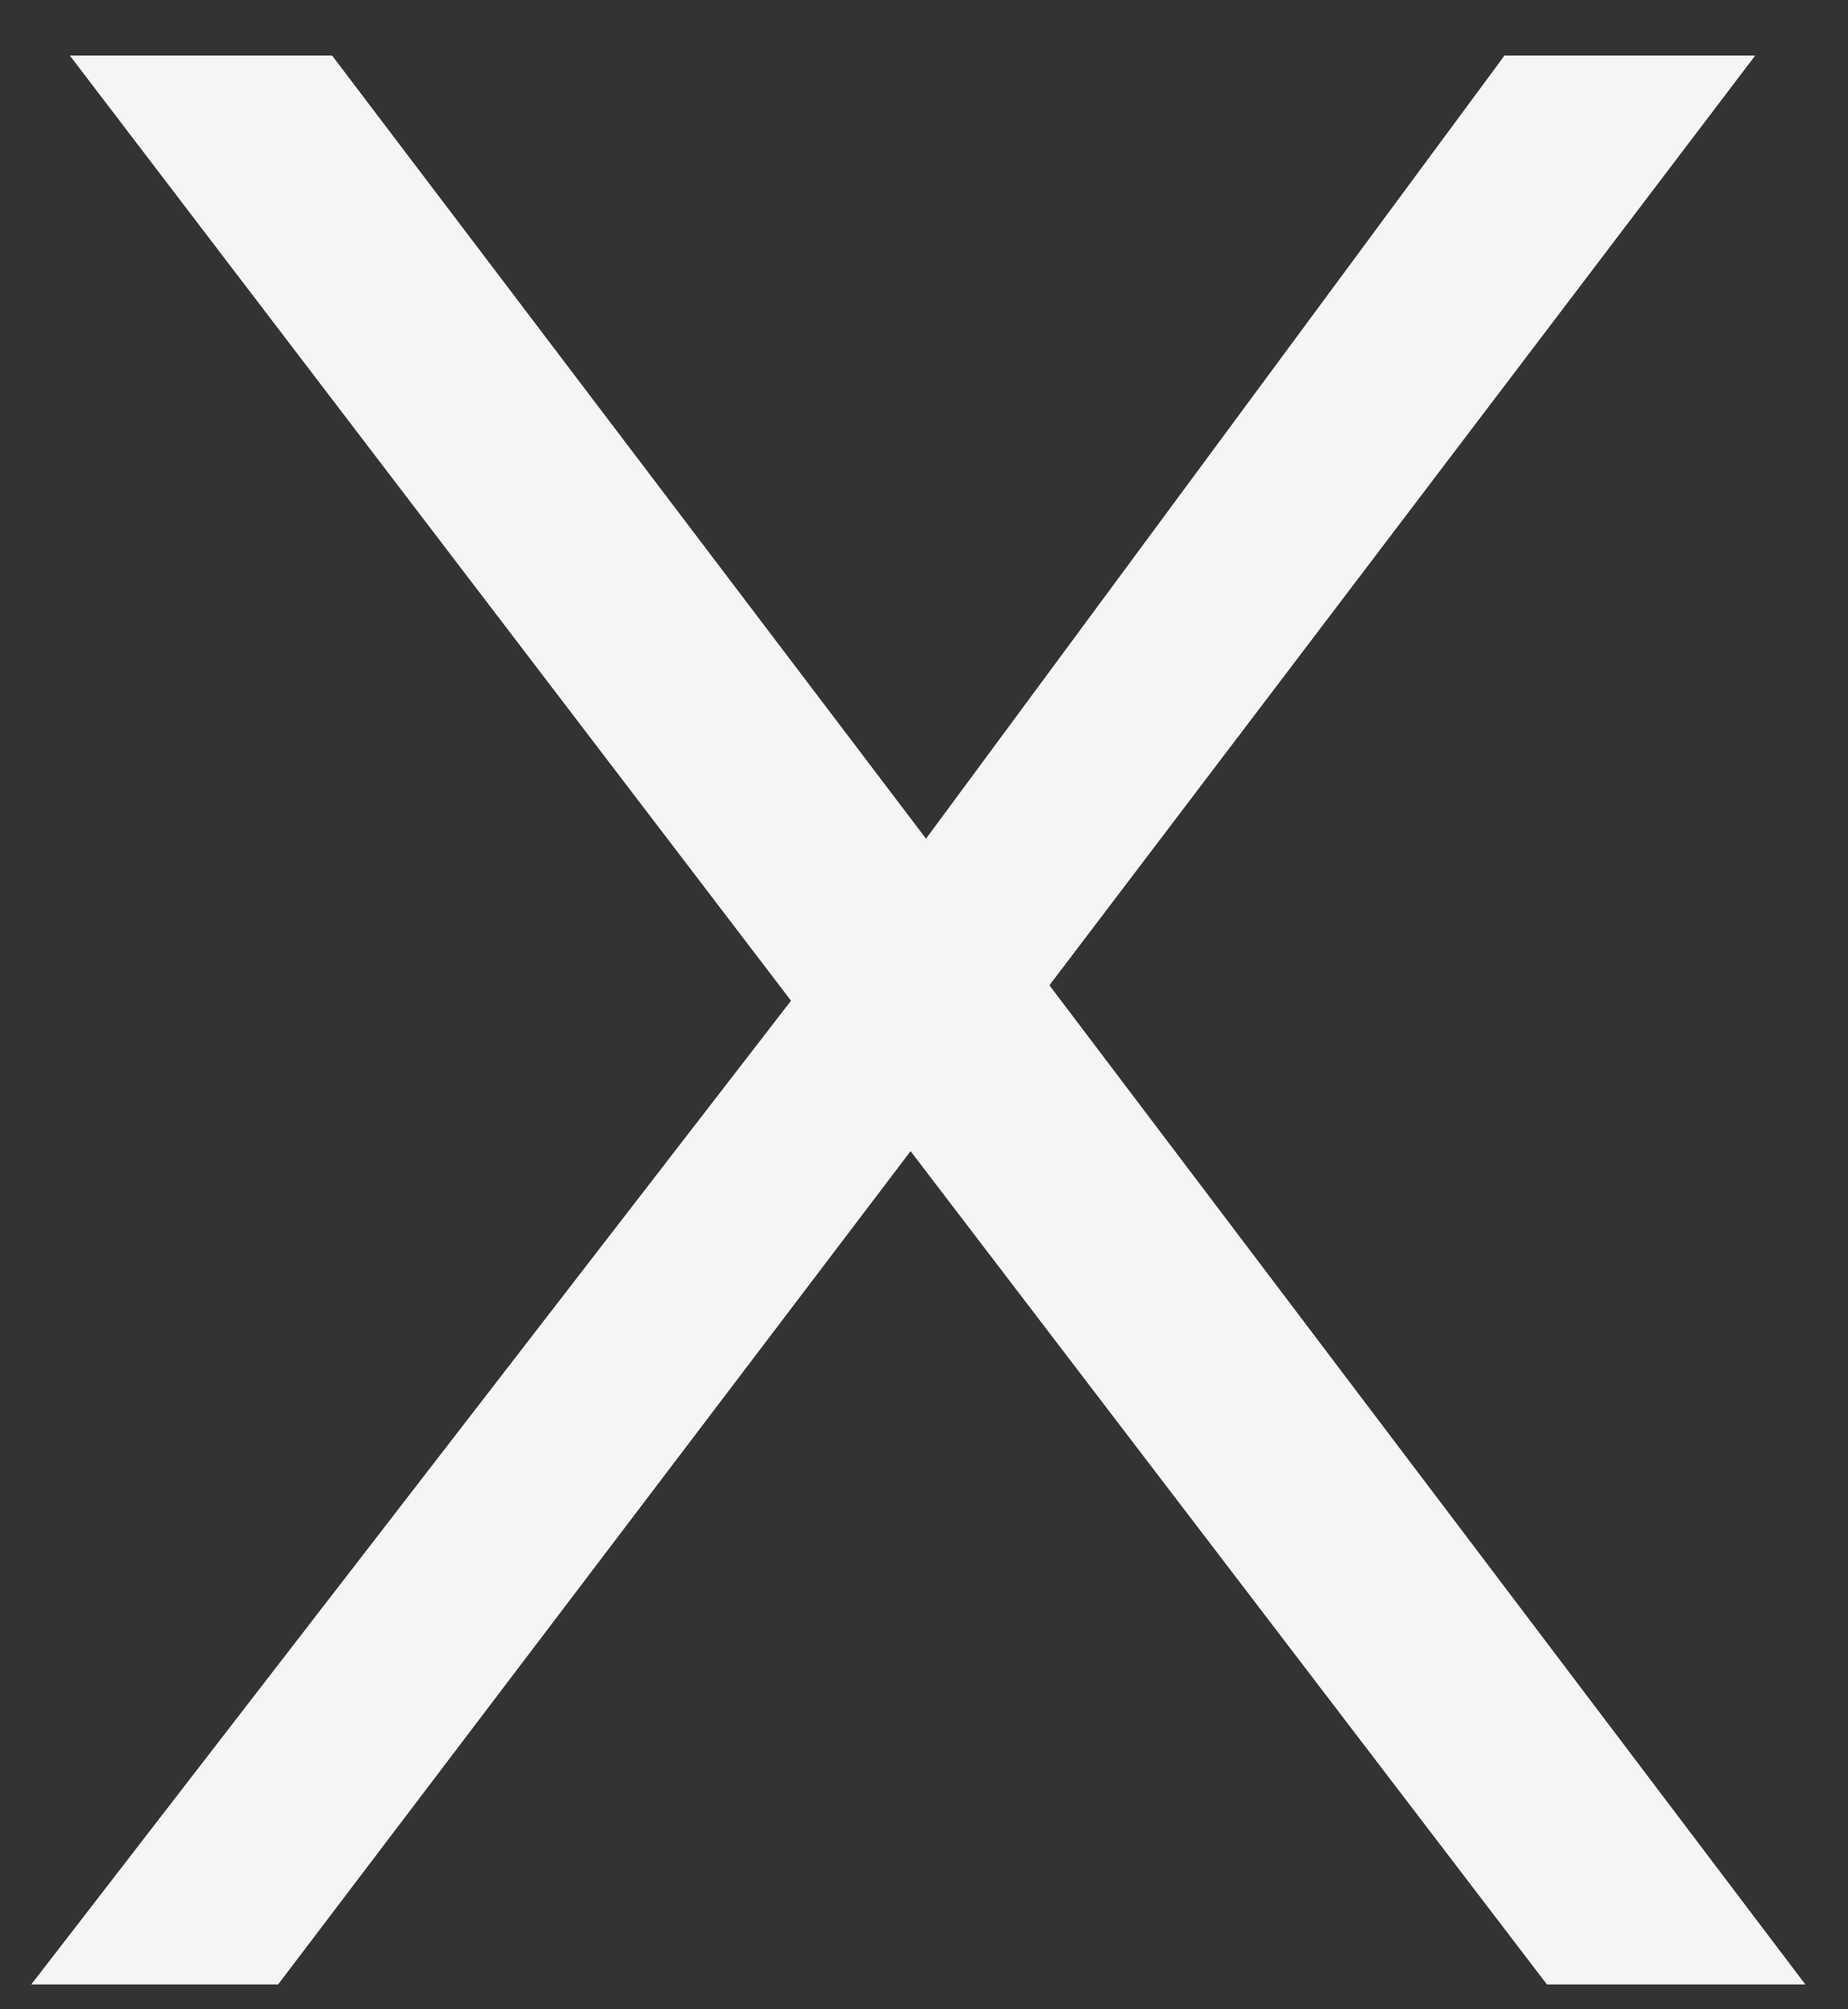
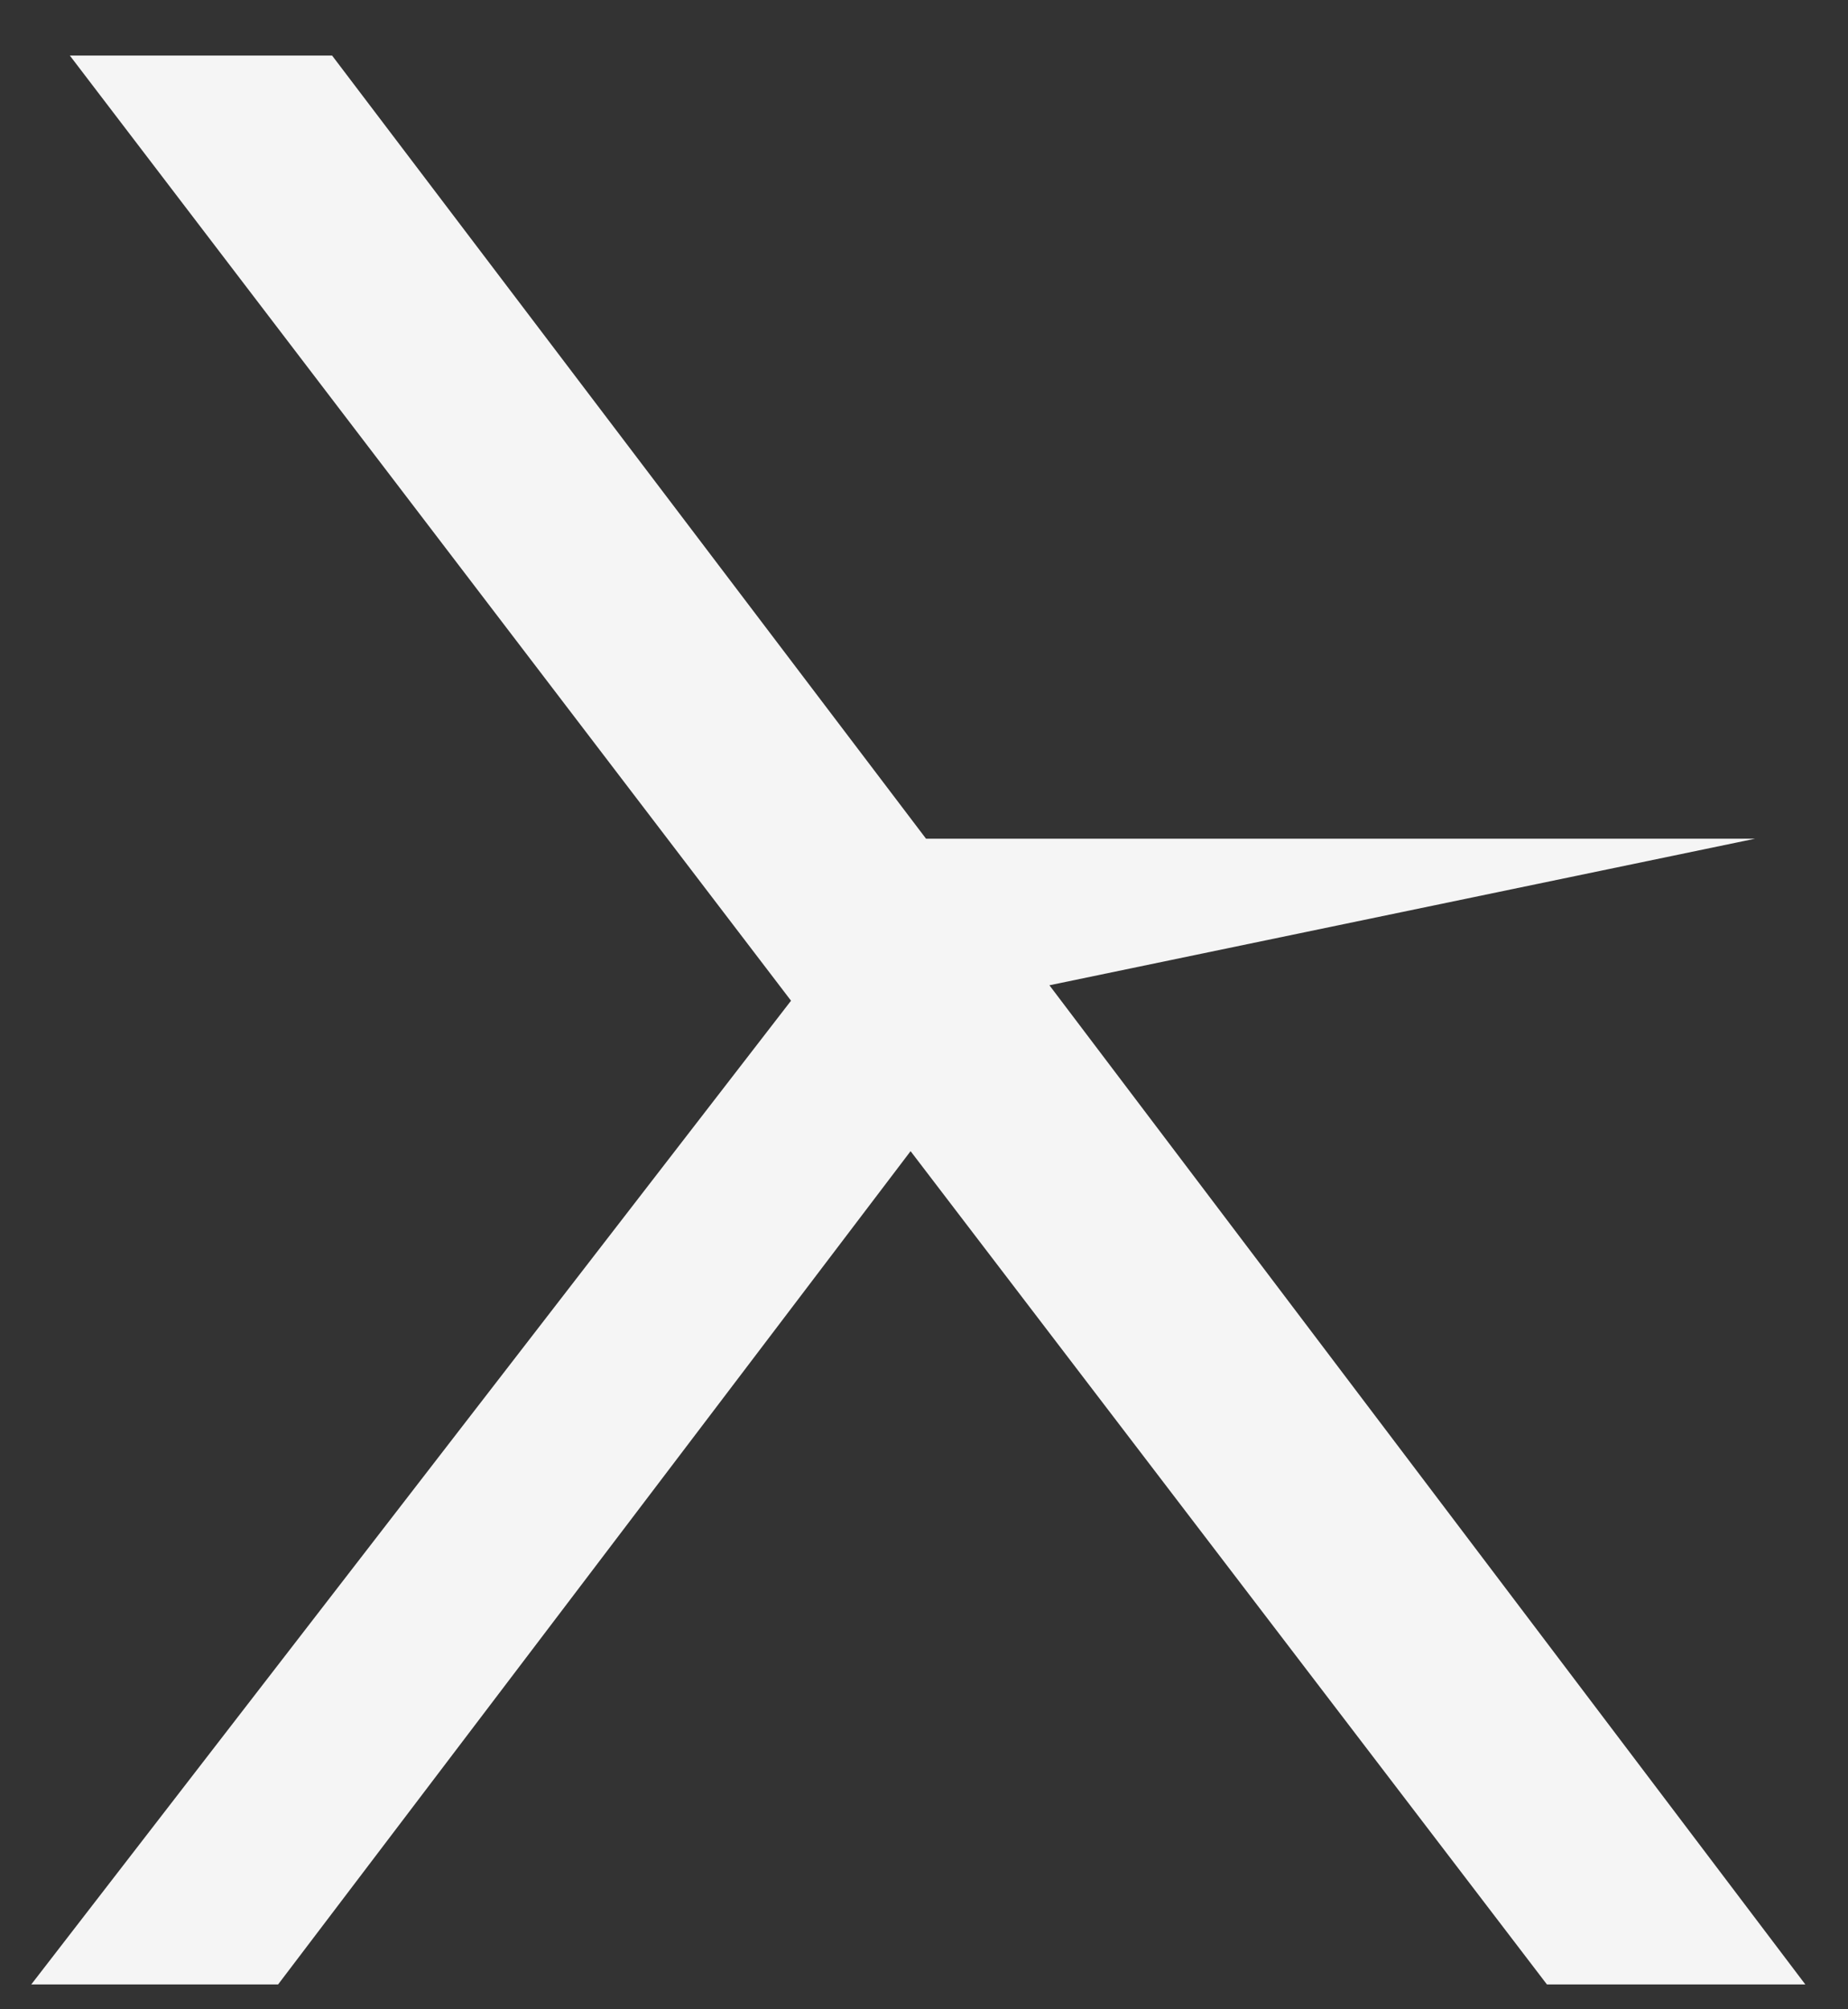
<svg xmlns="http://www.w3.org/2000/svg" width="23" height="25" viewBox="0 0 23 25" fill="none">
  <rect x="0" y="0" width="23" height="25" fill="#333333" stroke="none" />
-   <path d="M4.133 0.691L11.525 10.435L18.725 0.691H21.845L13.061 12.259L22.469 24.691H19.253L11.333 14.323L3.461 24.691H0.389L9.845 12.451L0.869 0.691H4.133Z" fill="#F5F5F5" />
+   <path d="M4.133 0.691L11.525 10.435H21.845L13.061 12.259L22.469 24.691H19.253L11.333 14.323L3.461 24.691H0.389L9.845 12.451L0.869 0.691H4.133Z" fill="#F5F5F5" />
</svg>